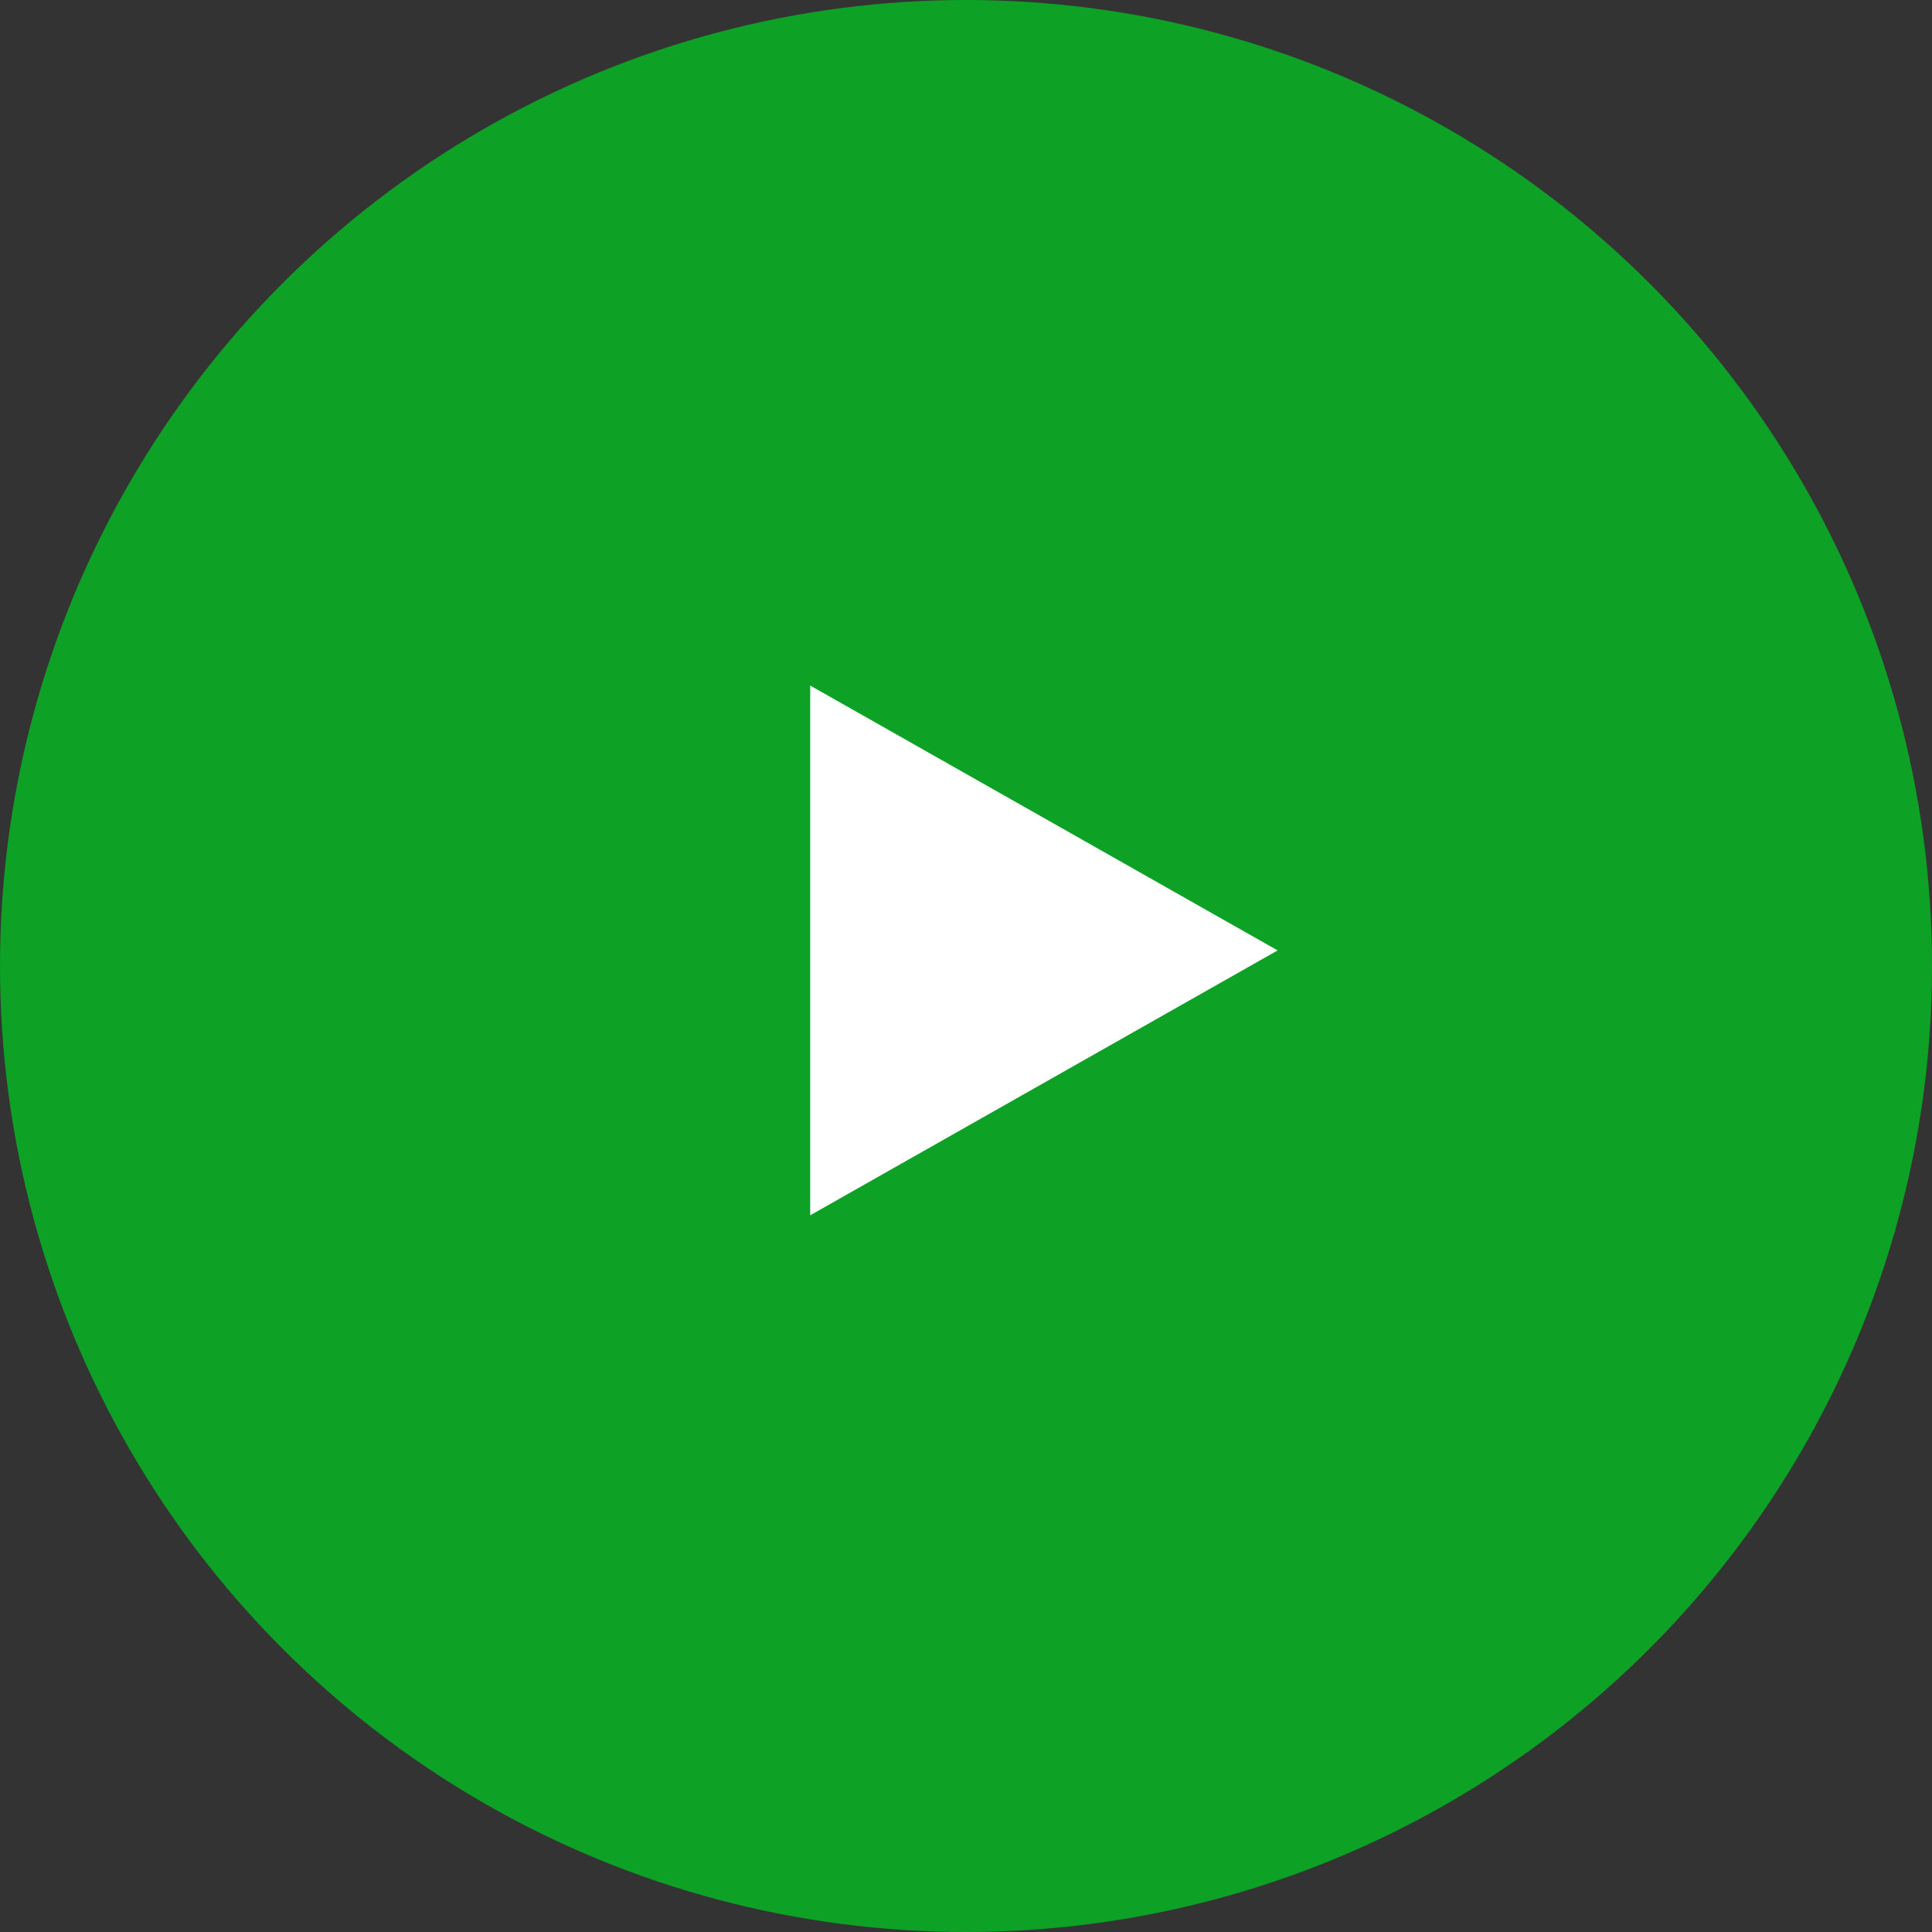
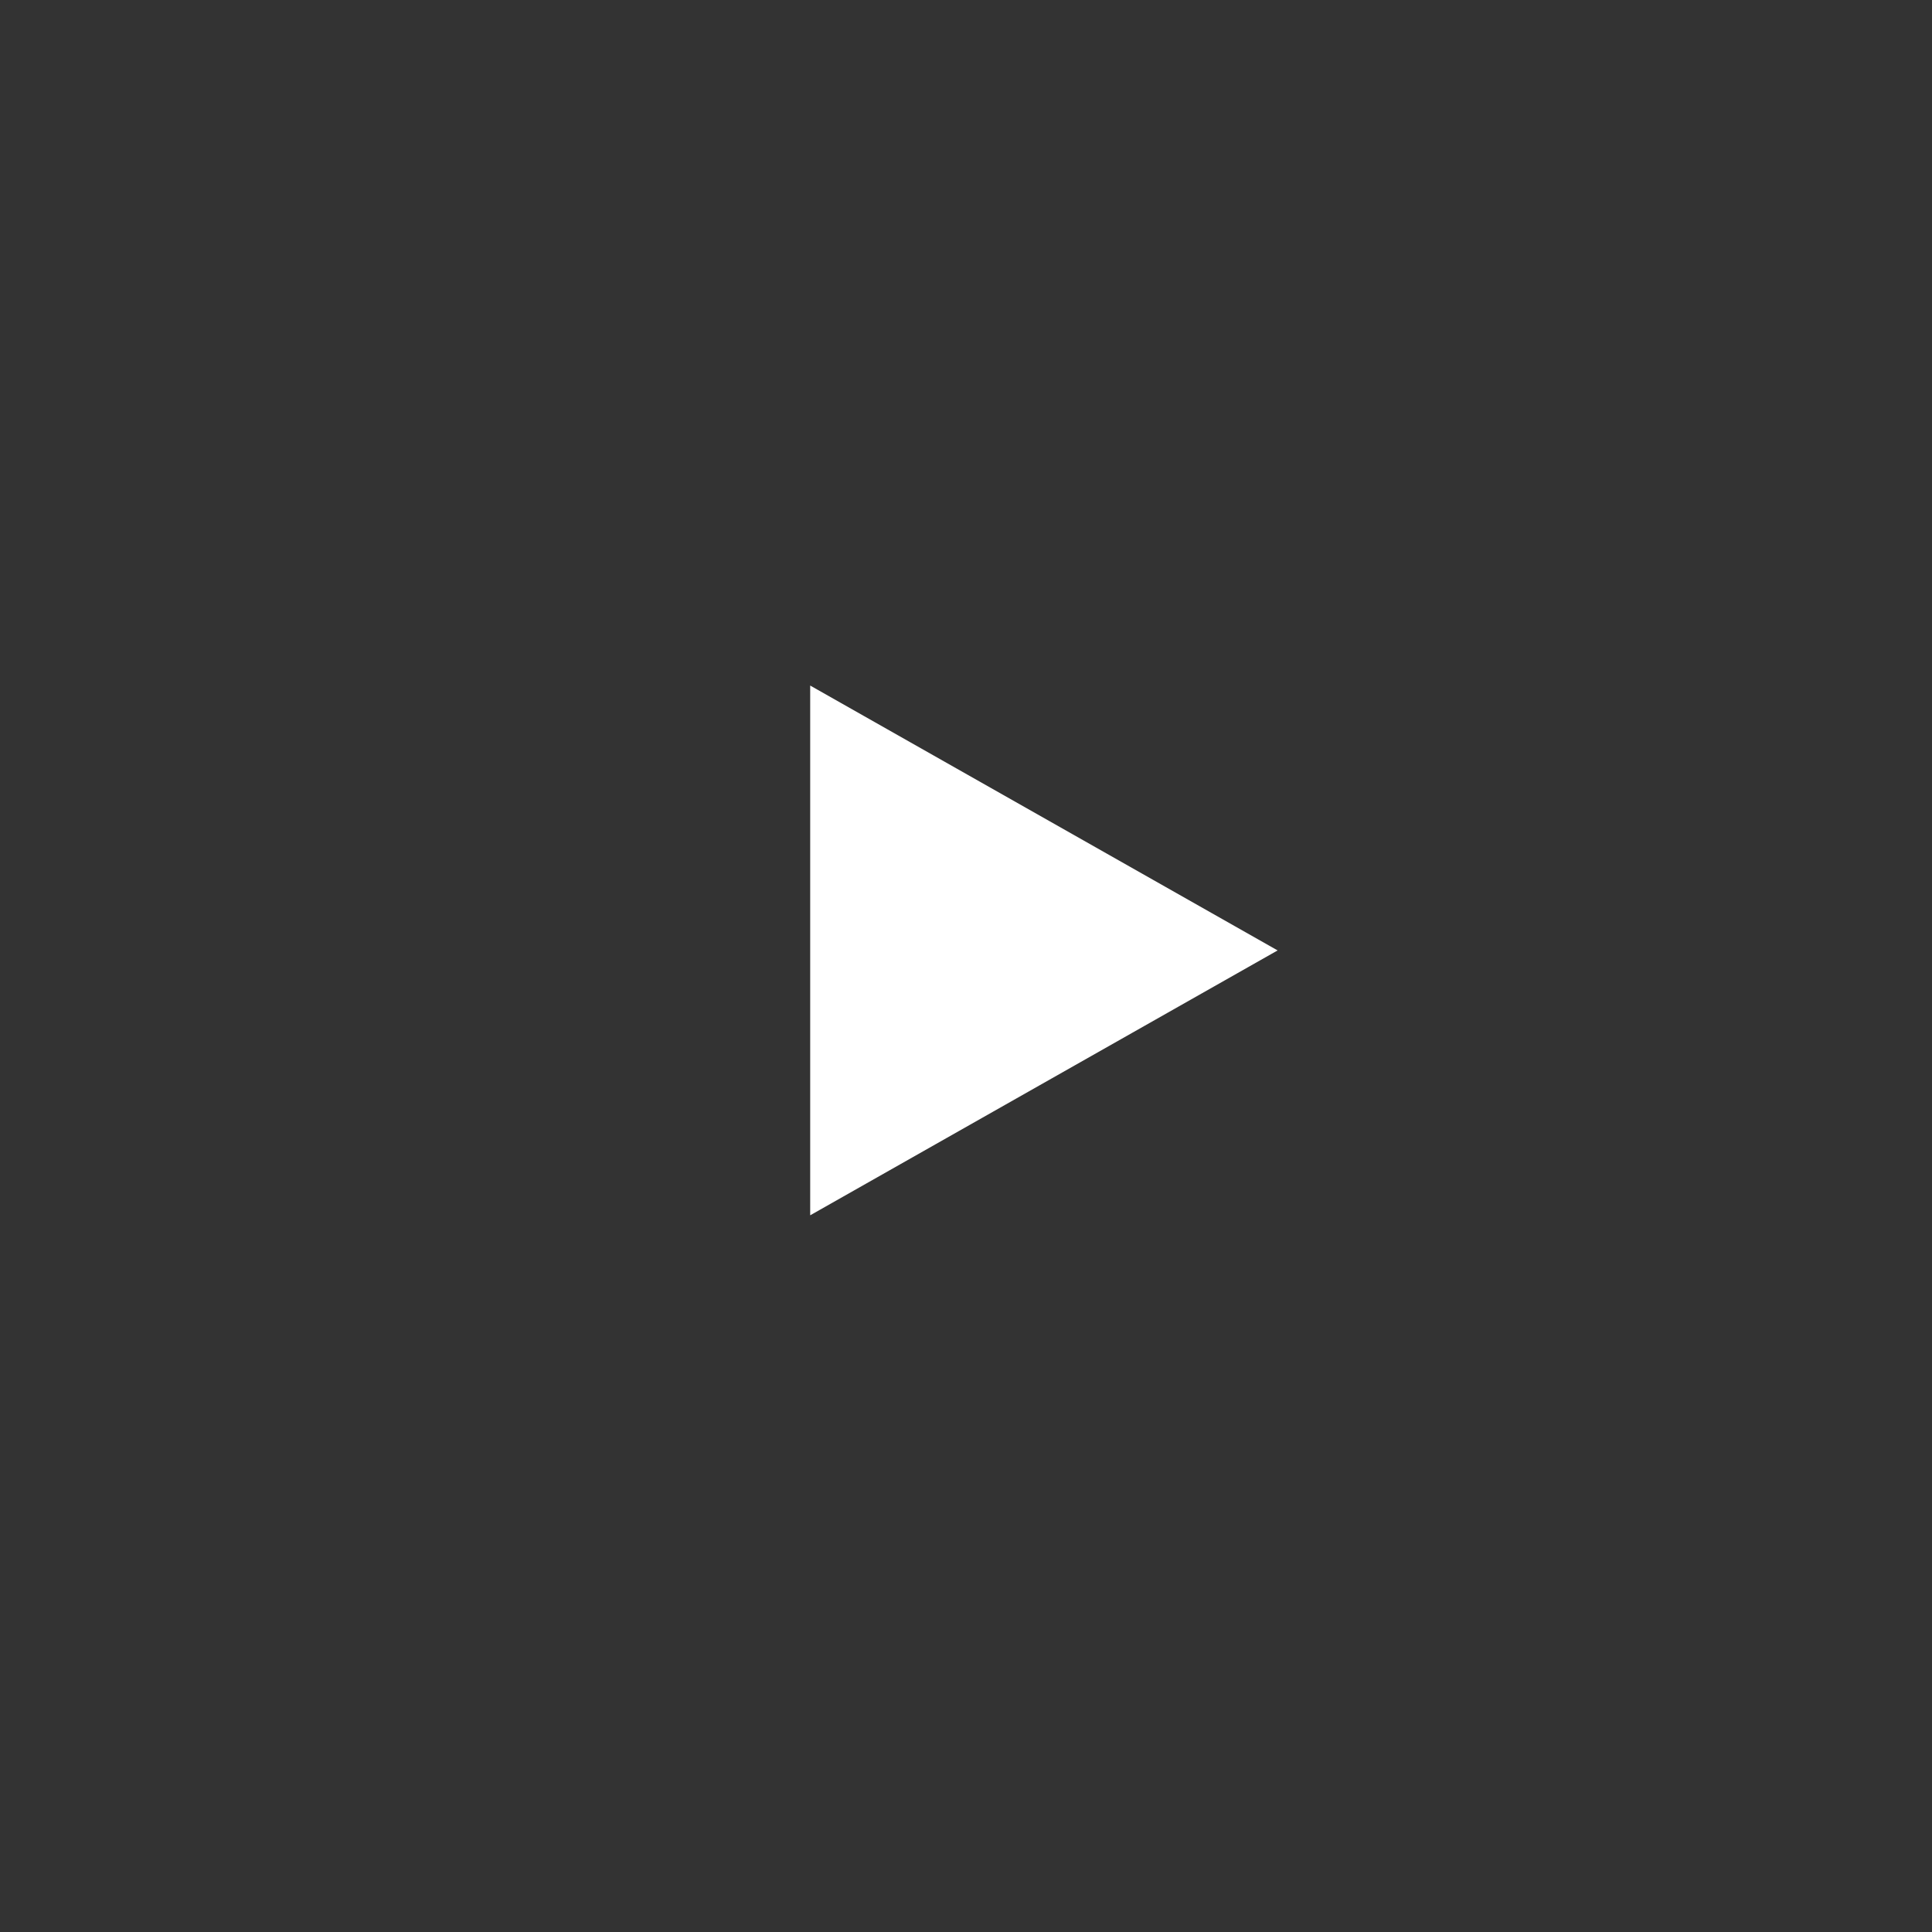
<svg xmlns="http://www.w3.org/2000/svg" width="50" height="50" viewBox="0 0 62 62" fill="none">
  <rect x="0" y="0" width="62" height="62" fill="#333333" stroke="none" />
-   <circle cx="31" cy="31" r="31" fill="#0DA126" />
-   <path d="M41 30.5L26 39L26 22L41 30.5Z" fill="white" />
+   <path d="M41 30.5L26 39L26 22L41 30.5" fill="white" />
</svg>